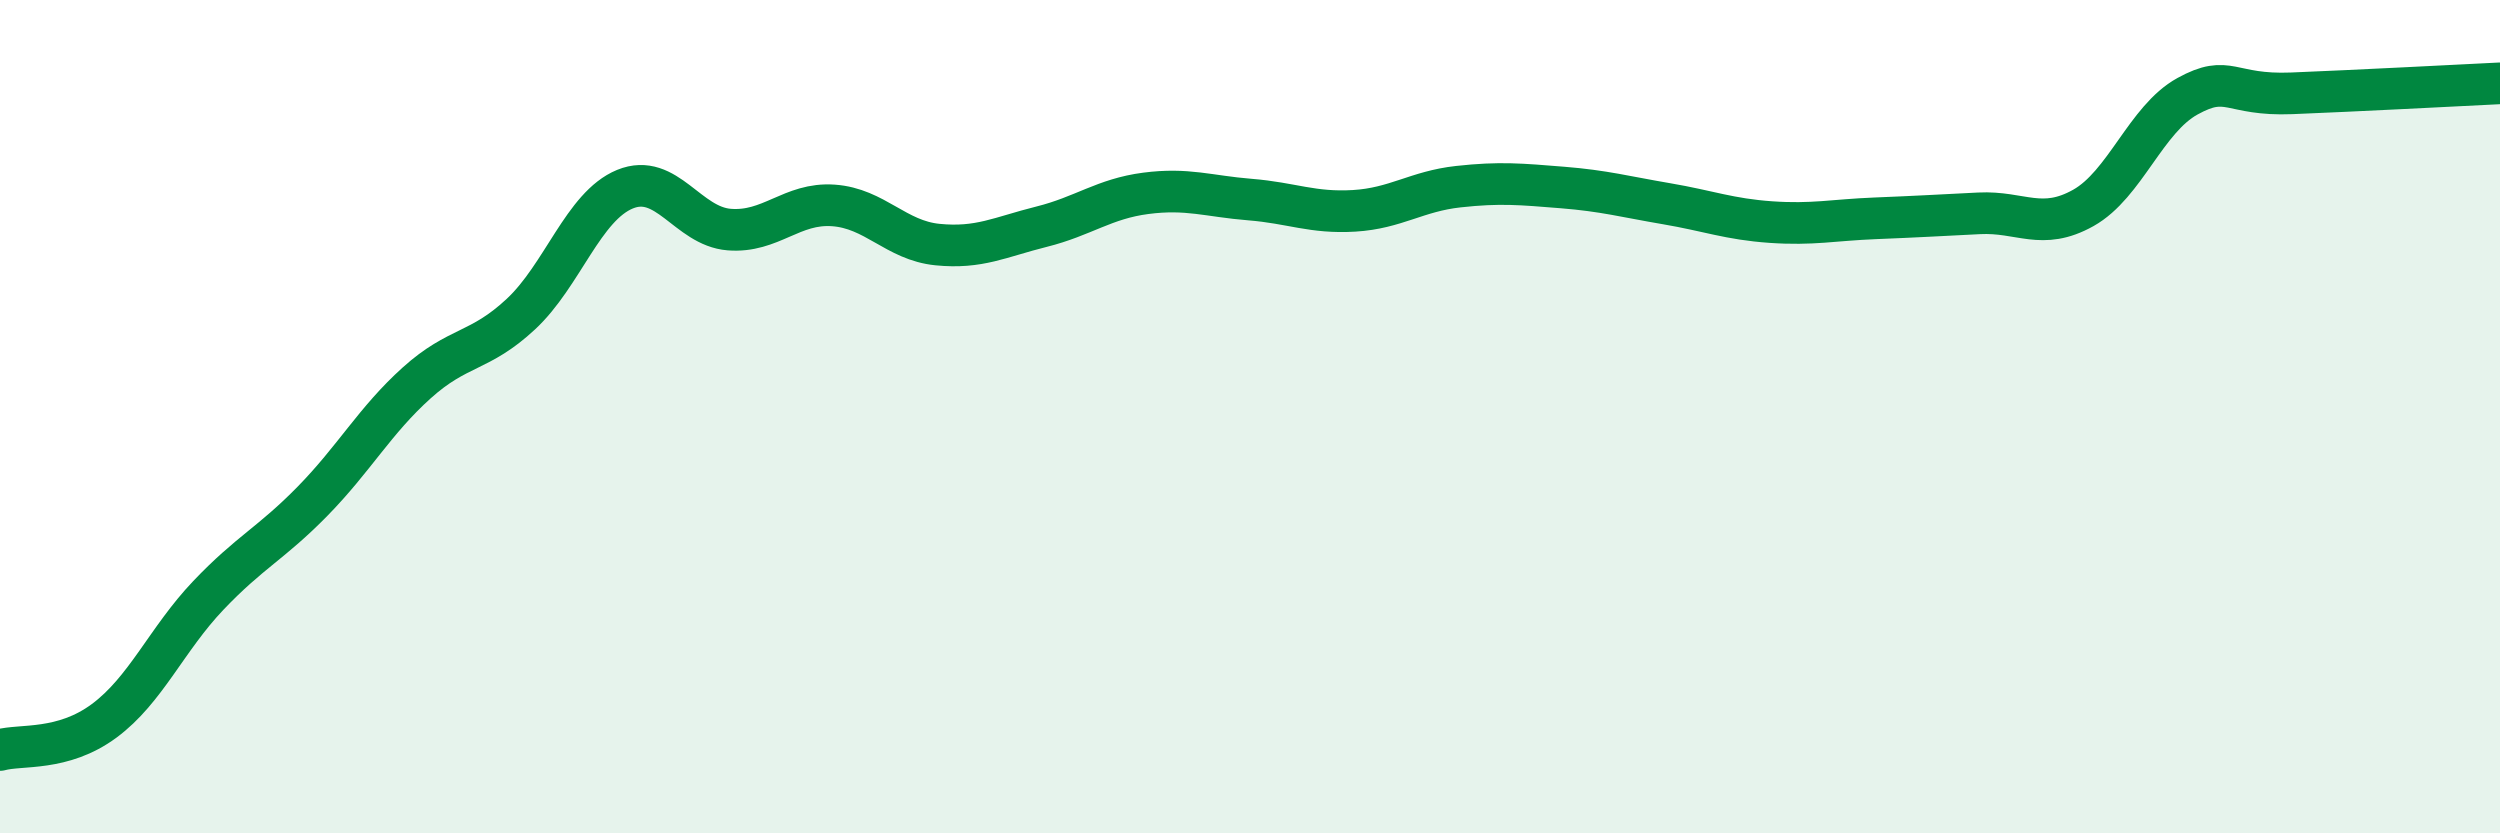
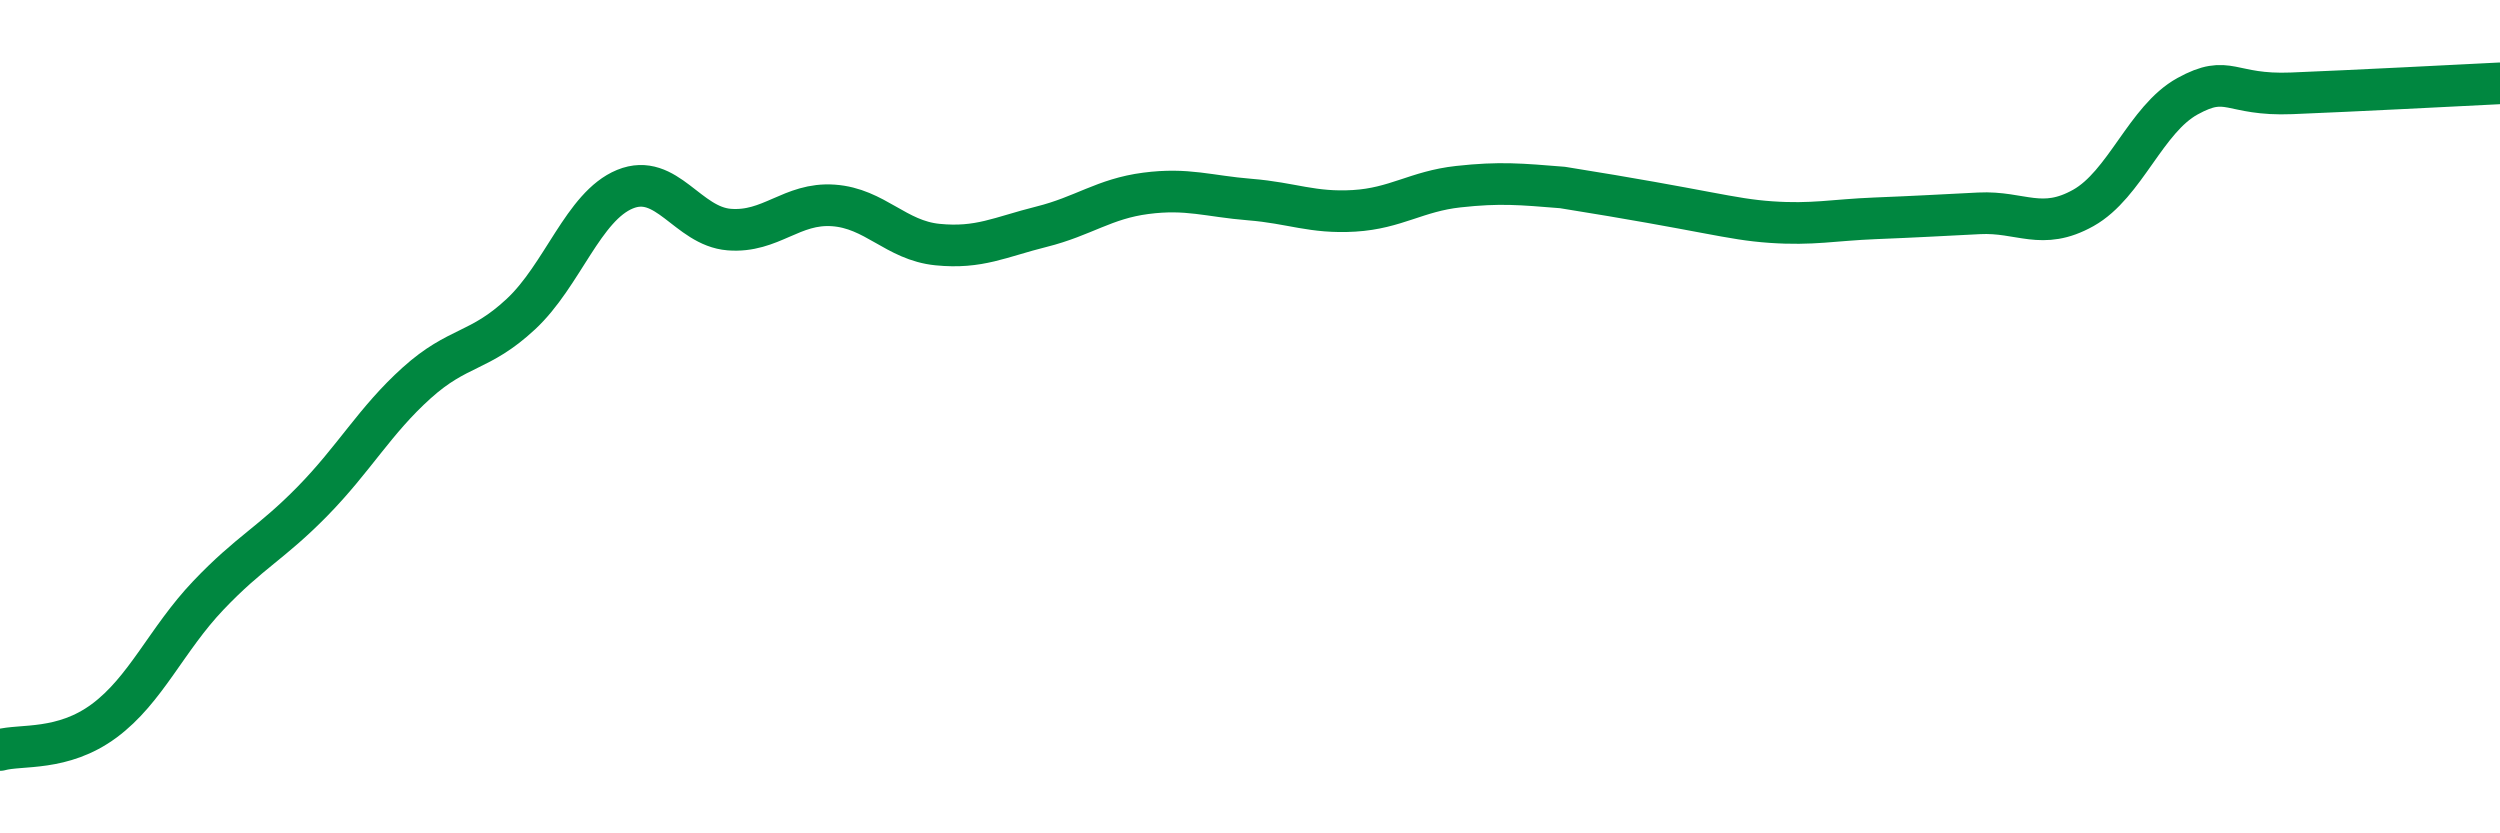
<svg xmlns="http://www.w3.org/2000/svg" width="60" height="20" viewBox="0 0 60 20">
-   <path d="M 0,18 C 0.5,17.86 1.5,18.04 2.5,17.3 C 3.5,16.56 4,15.34 5,14.29 C 6,13.24 6.5,13.05 7.5,12.03 C 8.5,11.01 9,10.09 10,9.19 C 11,8.29 11.5,8.47 12.5,7.54 C 13.5,6.61 14,4.95 15,4.54 C 16,4.13 16.5,5.43 17.5,5.51 C 18.5,5.59 19,4.86 20,4.93 C 21,5 21.5,5.77 22.5,5.87 C 23.5,5.97 24,5.69 25,5.44 C 26,5.19 26.5,4.77 27.5,4.64 C 28.5,4.51 29,4.71 30,4.79 C 31,4.87 31.5,5.12 32.5,5.06 C 33.5,5 34,4.59 35,4.48 C 36,4.37 36.5,4.42 37.5,4.5 C 38.5,4.58 39,4.72 40,4.89 C 41,5.06 41.5,5.26 42.5,5.33 C 43.5,5.4 44,5.28 45,5.24 C 46,5.2 46.5,5.17 47.5,5.12 C 48.5,5.07 49,5.55 50,4.99 C 51,4.43 51.5,2.86 52.5,2.31 C 53.5,1.76 53.5,2.3 55,2.24 C 56.5,2.18 59,2.05 60,2L60 20L0 20Z" fill="#008740" opacity="0.1" stroke-linecap="round" stroke-linejoin="round" />
-   <path d="M 0,18 C 0.5,17.86 1.5,18.04 2.5,17.3 C 3.5,16.56 4,15.34 5,14.29 C 6,13.24 6.5,13.05 7.5,12.03 C 8.5,11.01 9,10.09 10,9.19 C 11,8.29 11.5,8.47 12.5,7.54 C 13.5,6.61 14,4.95 15,4.54 C 16,4.13 16.5,5.43 17.5,5.51 C 18.5,5.59 19,4.86 20,4.93 C 21,5 21.5,5.77 22.5,5.87 C 23.5,5.97 24,5.69 25,5.44 C 26,5.19 26.5,4.77 27.5,4.64 C 28.5,4.51 29,4.71 30,4.79 C 31,4.87 31.5,5.12 32.5,5.06 C 33.5,5 34,4.59 35,4.48 C 36,4.37 36.5,4.42 37.5,4.5 C 38.5,4.58 39,4.72 40,4.89 C 41,5.06 41.5,5.26 42.5,5.33 C 43.5,5.4 44,5.28 45,5.24 C 46,5.2 46.5,5.17 47.5,5.12 C 48.5,5.07 49,5.55 50,4.99 C 51,4.43 51.5,2.86 52.5,2.31 C 53.5,1.76 53.5,2.3 55,2.24 C 56.5,2.18 59,2.05 60,2" stroke="#008740" stroke-width="1" fill="none" stroke-linecap="round" stroke-linejoin="round" />
+   <path d="M 0,18 C 0.5,17.86 1.5,18.04 2.5,17.3 C 3.5,16.56 4,15.34 5,14.29 C 6,13.24 6.5,13.05 7.5,12.03 C 8.5,11.01 9,10.09 10,9.19 C 11,8.29 11.5,8.47 12.5,7.54 C 13.5,6.61 14,4.95 15,4.54 C 16,4.13 16.5,5.43 17.5,5.51 C 18.5,5.59 19,4.86 20,4.93 C 21,5 21.5,5.77 22.5,5.87 C 23.5,5.97 24,5.69 25,5.44 C 26,5.19 26.5,4.77 27.5,4.64 C 28.5,4.51 29,4.71 30,4.79 C 31,4.87 31.5,5.12 32.5,5.06 C 33.5,5 34,4.59 35,4.48 C 36,4.37 36.5,4.42 37.5,4.5 C 41,5.06 41.5,5.26 42.5,5.33 C 43.5,5.4 44,5.28 45,5.24 C 46,5.2 46.5,5.17 47.5,5.12 C 48.5,5.07 49,5.55 50,4.99 C 51,4.43 51.5,2.86 52.5,2.31 C 53.5,1.76 53.5,2.3 55,2.24 C 56.5,2.18 59,2.05 60,2" stroke="#008740" stroke-width="1" fill="none" stroke-linecap="round" stroke-linejoin="round" />
</svg>